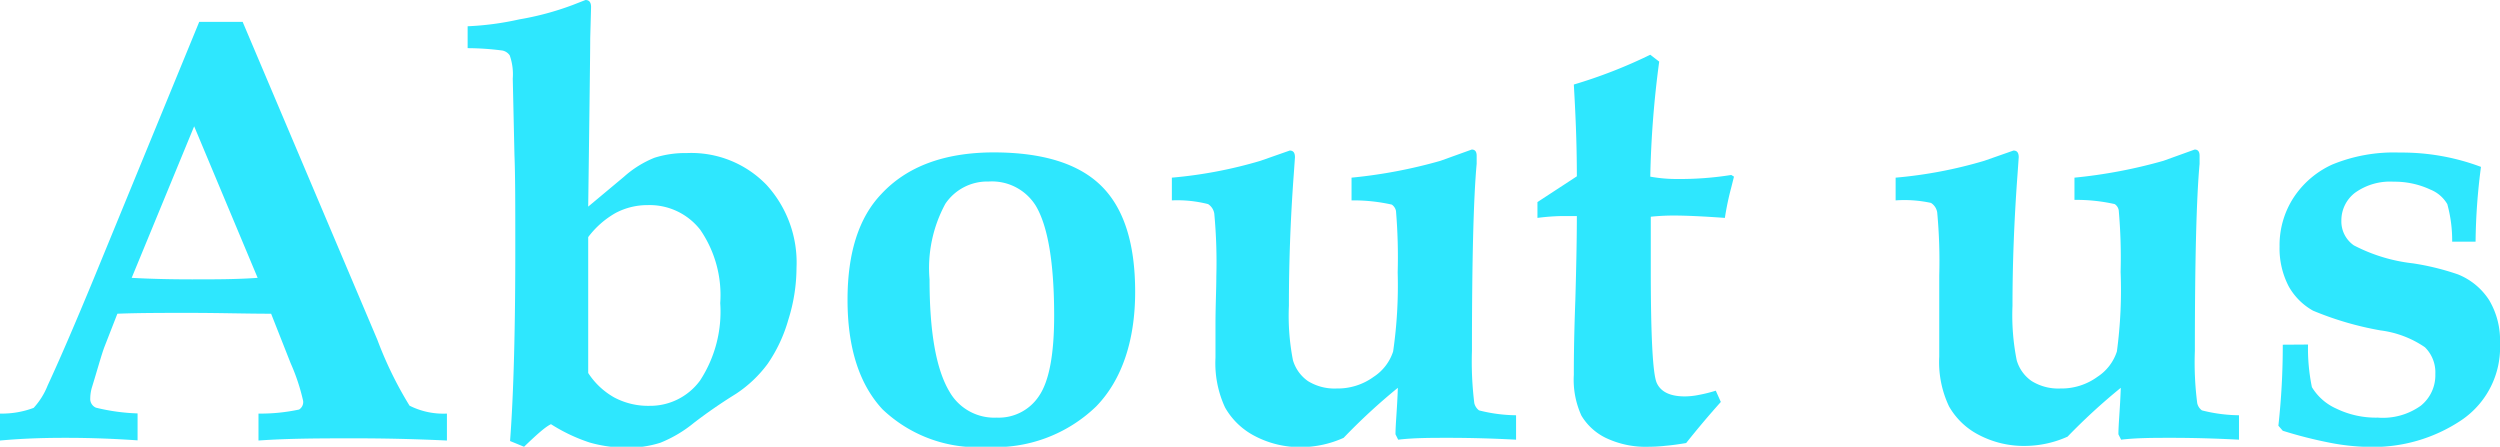
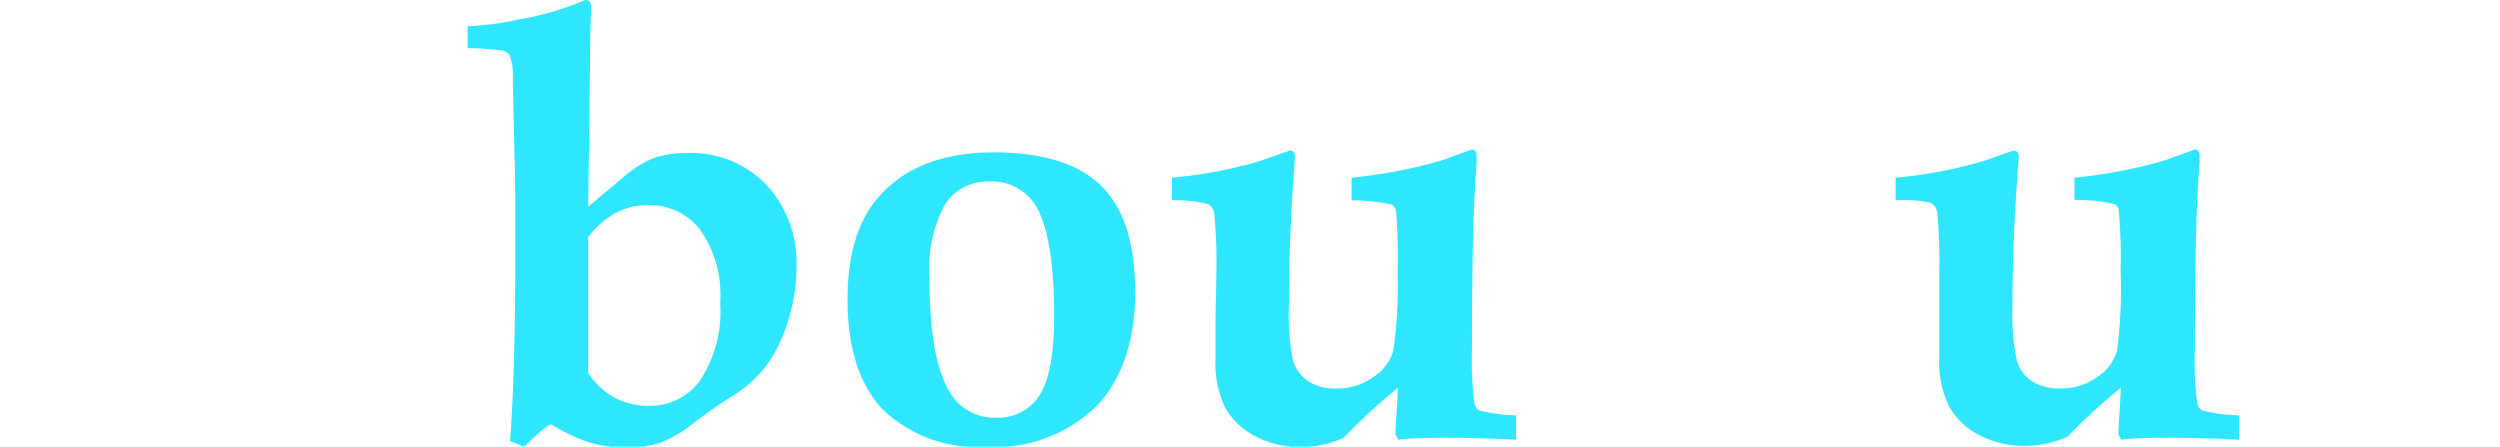
<svg xmlns="http://www.w3.org/2000/svg" viewBox="0 0 148.46 26.53">
  <defs>
    <style>.cls-1{isolation:isolate;}.cls-2{mix-blend-mode:screen;}.cls-3{fill:#2EE7FE;}</style>
  </defs>
  <g class="cls-1">
    <g id="Layer_2" data-name="Layer 2">
      <g id="ヘッダーとフッター">
        <g class="cls-2">
-           <path class="cls-3" d="M0,24.56a5.34,5.34,0,0,0,2-.34,4.33,4.33,0,0,0,.83-1.33c.71-1.53,1.62-3.64,2.74-6.35L11.83,1.3h2.58l8,18.88a22.44,22.44,0,0,0,1.91,3.91,4.46,4.46,0,0,0,2.22.47v1.6c-1.91-.09-3.71-.13-5.41-.13-2,0-3.95,0-5.78.13v-1.6a10.87,10.87,0,0,0,2.41-.24A.52.52,0,0,0,18,23.8a11.88,11.88,0,0,0-.74-2.23l-1.16-2.94c-1.45,0-3.08-.05-4.87-.05-1.56,0-3,0-4.26.05l-.78,2C6,21.15,5.77,22,5.46,23a2.34,2.34,0,0,0-.1.65.56.56,0,0,0,.34.56,11.92,11.92,0,0,0,2.47.34v1.6C7,26.07,5.59,26,3.88,26S1,26.07,0,26.16ZM11.53,7.5l-3.71,9q1.62.09,3.57.09c1.36,0,2.66,0,3.91-.09Z" />
          <path class="cls-3" d="M31.12,26.53l-.83-.34q.32-4.26.31-11.77c0-2.26,0-4-.05-5.24l-.1-4.52a3.36,3.36,0,0,0-.18-1.37A.69.69,0,0,0,29.83,3a16.45,16.45,0,0,0-2.06-.14V1.56a17.33,17.33,0,0,0,3.07-.41A17.13,17.13,0,0,0,34,.3l.77-.3q.33,0,.33.42l-.05,1.85q0,.94-.12,10l2.12-1.77a6.17,6.17,0,0,1,1.81-1.13,6,6,0,0,1,1.92-.28,6.21,6.21,0,0,1,4.74,1.89,6.84,6.84,0,0,1,1.78,4.92A10.36,10.36,0,0,1,46.81,19a8.86,8.86,0,0,1-1.22,2.6,7.37,7.37,0,0,1-1.89,1.79c-1,.62-1.8,1.19-2.48,1.71a7.63,7.63,0,0,1-2,1.19,6.21,6.21,0,0,1-2,.29,7.8,7.8,0,0,1-2.2-.3,10.14,10.14,0,0,1-2.3-1.09C32.38,25.35,31.87,25.81,31.12,26.53Zm3.81-12.45v8.07a4.42,4.42,0,0,0,1.56,1.46,4.29,4.29,0,0,0,2.08.49,3.67,3.67,0,0,0,3-1.5A7.47,7.47,0,0,0,42.77,18a6.83,6.83,0,0,0-1.19-4.36,3.81,3.81,0,0,0-3.1-1.46,4.05,4.05,0,0,0-1.91.46A5.31,5.31,0,0,0,34.93,14.08Z" />
          <path class="cls-3" d="M50.33,17.8q0-4.17,2-6.27Q54.62,9.06,59,9.05c2.93,0,5.07.67,6.41,2s2,3.42,2,6.28-.77,5.22-2.32,6.81a8.63,8.63,0,0,1-6.48,2.4,8.18,8.18,0,0,1-6.21-2.24Q50.33,22.06,50.33,17.8Zm4.87-1.21c0,3.13.39,5.35,1.19,6.68a3.06,3.06,0,0,0,2.8,1.53,2.86,2.86,0,0,0,2.52-1.3c.59-.87.89-2.45.89-4.74,0-3.15-.37-5.33-1.09-6.54a3.06,3.06,0,0,0-2.8-1.44,3,3,0,0,0-2.57,1.32A8,8,0,0,0,55.2,16.59Z" />
          <path class="cls-3" d="M69.59,11.9V10.55a26.51,26.51,0,0,0,5.26-1l1.74-.61c.21,0,.31.13.31.4l-.07,1c-.2,2.7-.29,5.31-.29,7.82a13.76,13.76,0,0,0,.24,3.23,2.31,2.31,0,0,0,.89,1.24,3,3,0,0,0,1.71.44,3.62,3.62,0,0,0,2.19-.69,2.84,2.84,0,0,0,1.16-1.51A27.3,27.3,0,0,0,83,16.18a33.26,33.26,0,0,0-.1-3.65.6.6,0,0,0-.25-.38,10.37,10.37,0,0,0-2.39-.25V10.55a29.58,29.58,0,0,0,5.28-1l1.86-.67c.19,0,.29.12.29.37l0,.48q-.28,3.06-.28,11.11a20.17,20.17,0,0,0,.14,3.1.76.76,0,0,0,.28.43,9.27,9.27,0,0,0,2.2.29v1.45c-1.34-.07-2.67-.11-4-.11-1.07,0-2.07,0-3,.11l-.16-.32c0-.59.1-1.51.14-2.76A35.56,35.56,0,0,0,79.79,26a6.2,6.2,0,0,1-2.46.55,5.76,5.76,0,0,1-2.82-.66,4.29,4.29,0,0,1-1.76-1.69,6.25,6.25,0,0,1-.57-2.95l0-1.92c0-1.19.05-2.15.05-2.89a31.31,31.31,0,0,0-.12-3.75.82.82,0,0,0-.37-.57A7.4,7.4,0,0,0,69.59,11.9Z" />
-           <path class="cls-3" d="M91.3,12l2.34-1.53c0-2.07-.09-3.89-.18-5.45A29.37,29.37,0,0,0,98,3.25l.53.41A59.45,59.45,0,0,0,98,10.49a8.73,8.73,0,0,0,1.6.14,19.36,19.36,0,0,0,3.21-.24l.16.1-.16.64a16.86,16.86,0,0,0-.38,1.81c-1.37-.1-2.38-.14-3-.14a12.87,12.87,0,0,0-1.4.07c0,1.18,0,2.23,0,3.13q0,5.92.35,6.73c.24.54.8.81,1.67.81a4.3,4.3,0,0,0,.84-.09,8.56,8.56,0,0,0,1-.25l.3.67c-.71.79-1.39,1.6-2.06,2.44-.43.07-.83.13-1.2.16a9.05,9.05,0,0,1-1,.06A5.51,5.51,0,0,1,95.35,26a3.44,3.44,0,0,1-1.44-1.32,5.13,5.13,0,0,1-.45-2.42c0-.56,0-2,.09-4.43q.09-3.15.09-5l-.9,0a12.94,12.94,0,0,0-1.44.11Z" />
          <path class="cls-3" d="M112.57,11.9V10.55a26.51,26.51,0,0,0,5.26-1l1.74-.61c.21,0,.31.13.31.4l-.07,1q-.3,4.05-.3,7.82a13.58,13.58,0,0,0,.25,3.23,2.26,2.26,0,0,0,.89,1.24,3,3,0,0,0,1.71.44,3.62,3.62,0,0,0,2.19-.69,2.84,2.84,0,0,0,1.16-1.51,27.3,27.3,0,0,0,.22-4.72,32,32,0,0,0-.11-3.65.55.55,0,0,0-.24-.38,10.37,10.37,0,0,0-2.39-.25V10.55a29.94,29.94,0,0,0,5.28-1l1.86-.67c.19,0,.29.12.29.37l0,.48q-.28,3.06-.28,11.11a18.88,18.88,0,0,0,.14,3.1.71.71,0,0,0,.28.43,9.27,9.27,0,0,0,2.2.29v1.45c-1.35-.07-2.67-.11-4-.11-1.07,0-2.07,0-3,.11l-.16-.32c0-.59.1-1.51.14-2.76a35.56,35.56,0,0,0-3.16,2.9,6.25,6.25,0,0,1-2.47.55,5.75,5.75,0,0,1-2.81-.66,4.29,4.29,0,0,1-1.76-1.69,6.12,6.12,0,0,1-.58-2.95l0-1.92c0-1.19,0-2.15,0-2.89a31.31,31.31,0,0,0-.12-3.75.82.82,0,0,0-.37-.57A7.4,7.4,0,0,0,112.57,11.9Z" />
-           <path class="cls-3" d="M137.06,20.46a11.33,11.33,0,0,0,.23,2.53,3.22,3.22,0,0,0,1.44,1.27,5.38,5.38,0,0,0,2.47.54,3.87,3.87,0,0,0,2.56-.71,2.32,2.32,0,0,0,.86-1.88,2.09,2.09,0,0,0-.62-1.59,6,6,0,0,0-2.64-1,18.88,18.88,0,0,1-4-1.17A3.74,3.74,0,0,1,135.91,17a4.87,4.87,0,0,1-.54-2.36,5.18,5.18,0,0,1,.81-2.87,5.43,5.43,0,0,1,2.32-2,9.6,9.6,0,0,1,4-.71,13.36,13.36,0,0,1,4.83.85,36.4,36.4,0,0,0-.32,4.44h-1.39a8.15,8.15,0,0,0-.29-2.23,2.05,2.05,0,0,0-1-.86,5,5,0,0,0-2.18-.47,3.57,3.57,0,0,0-2.29.65,2.06,2.06,0,0,0-.82,1.66,1.73,1.73,0,0,0,.74,1.47,10,10,0,0,0,3.52,1.07,15.17,15.17,0,0,1,2.65.65,3.94,3.94,0,0,1,1.87,1.54,4.67,4.67,0,0,1,.64,2.56,5.21,5.21,0,0,1-2.29,4.56,9.41,9.41,0,0,1-5.48,1.59,13,13,0,0,1-2.34-.25,26,26,0,0,1-2.79-.71l-.26-.3a43.28,43.28,0,0,0,.26-4.81Z" />
        </g>
      </g>
    </g>
  </g>
</svg>